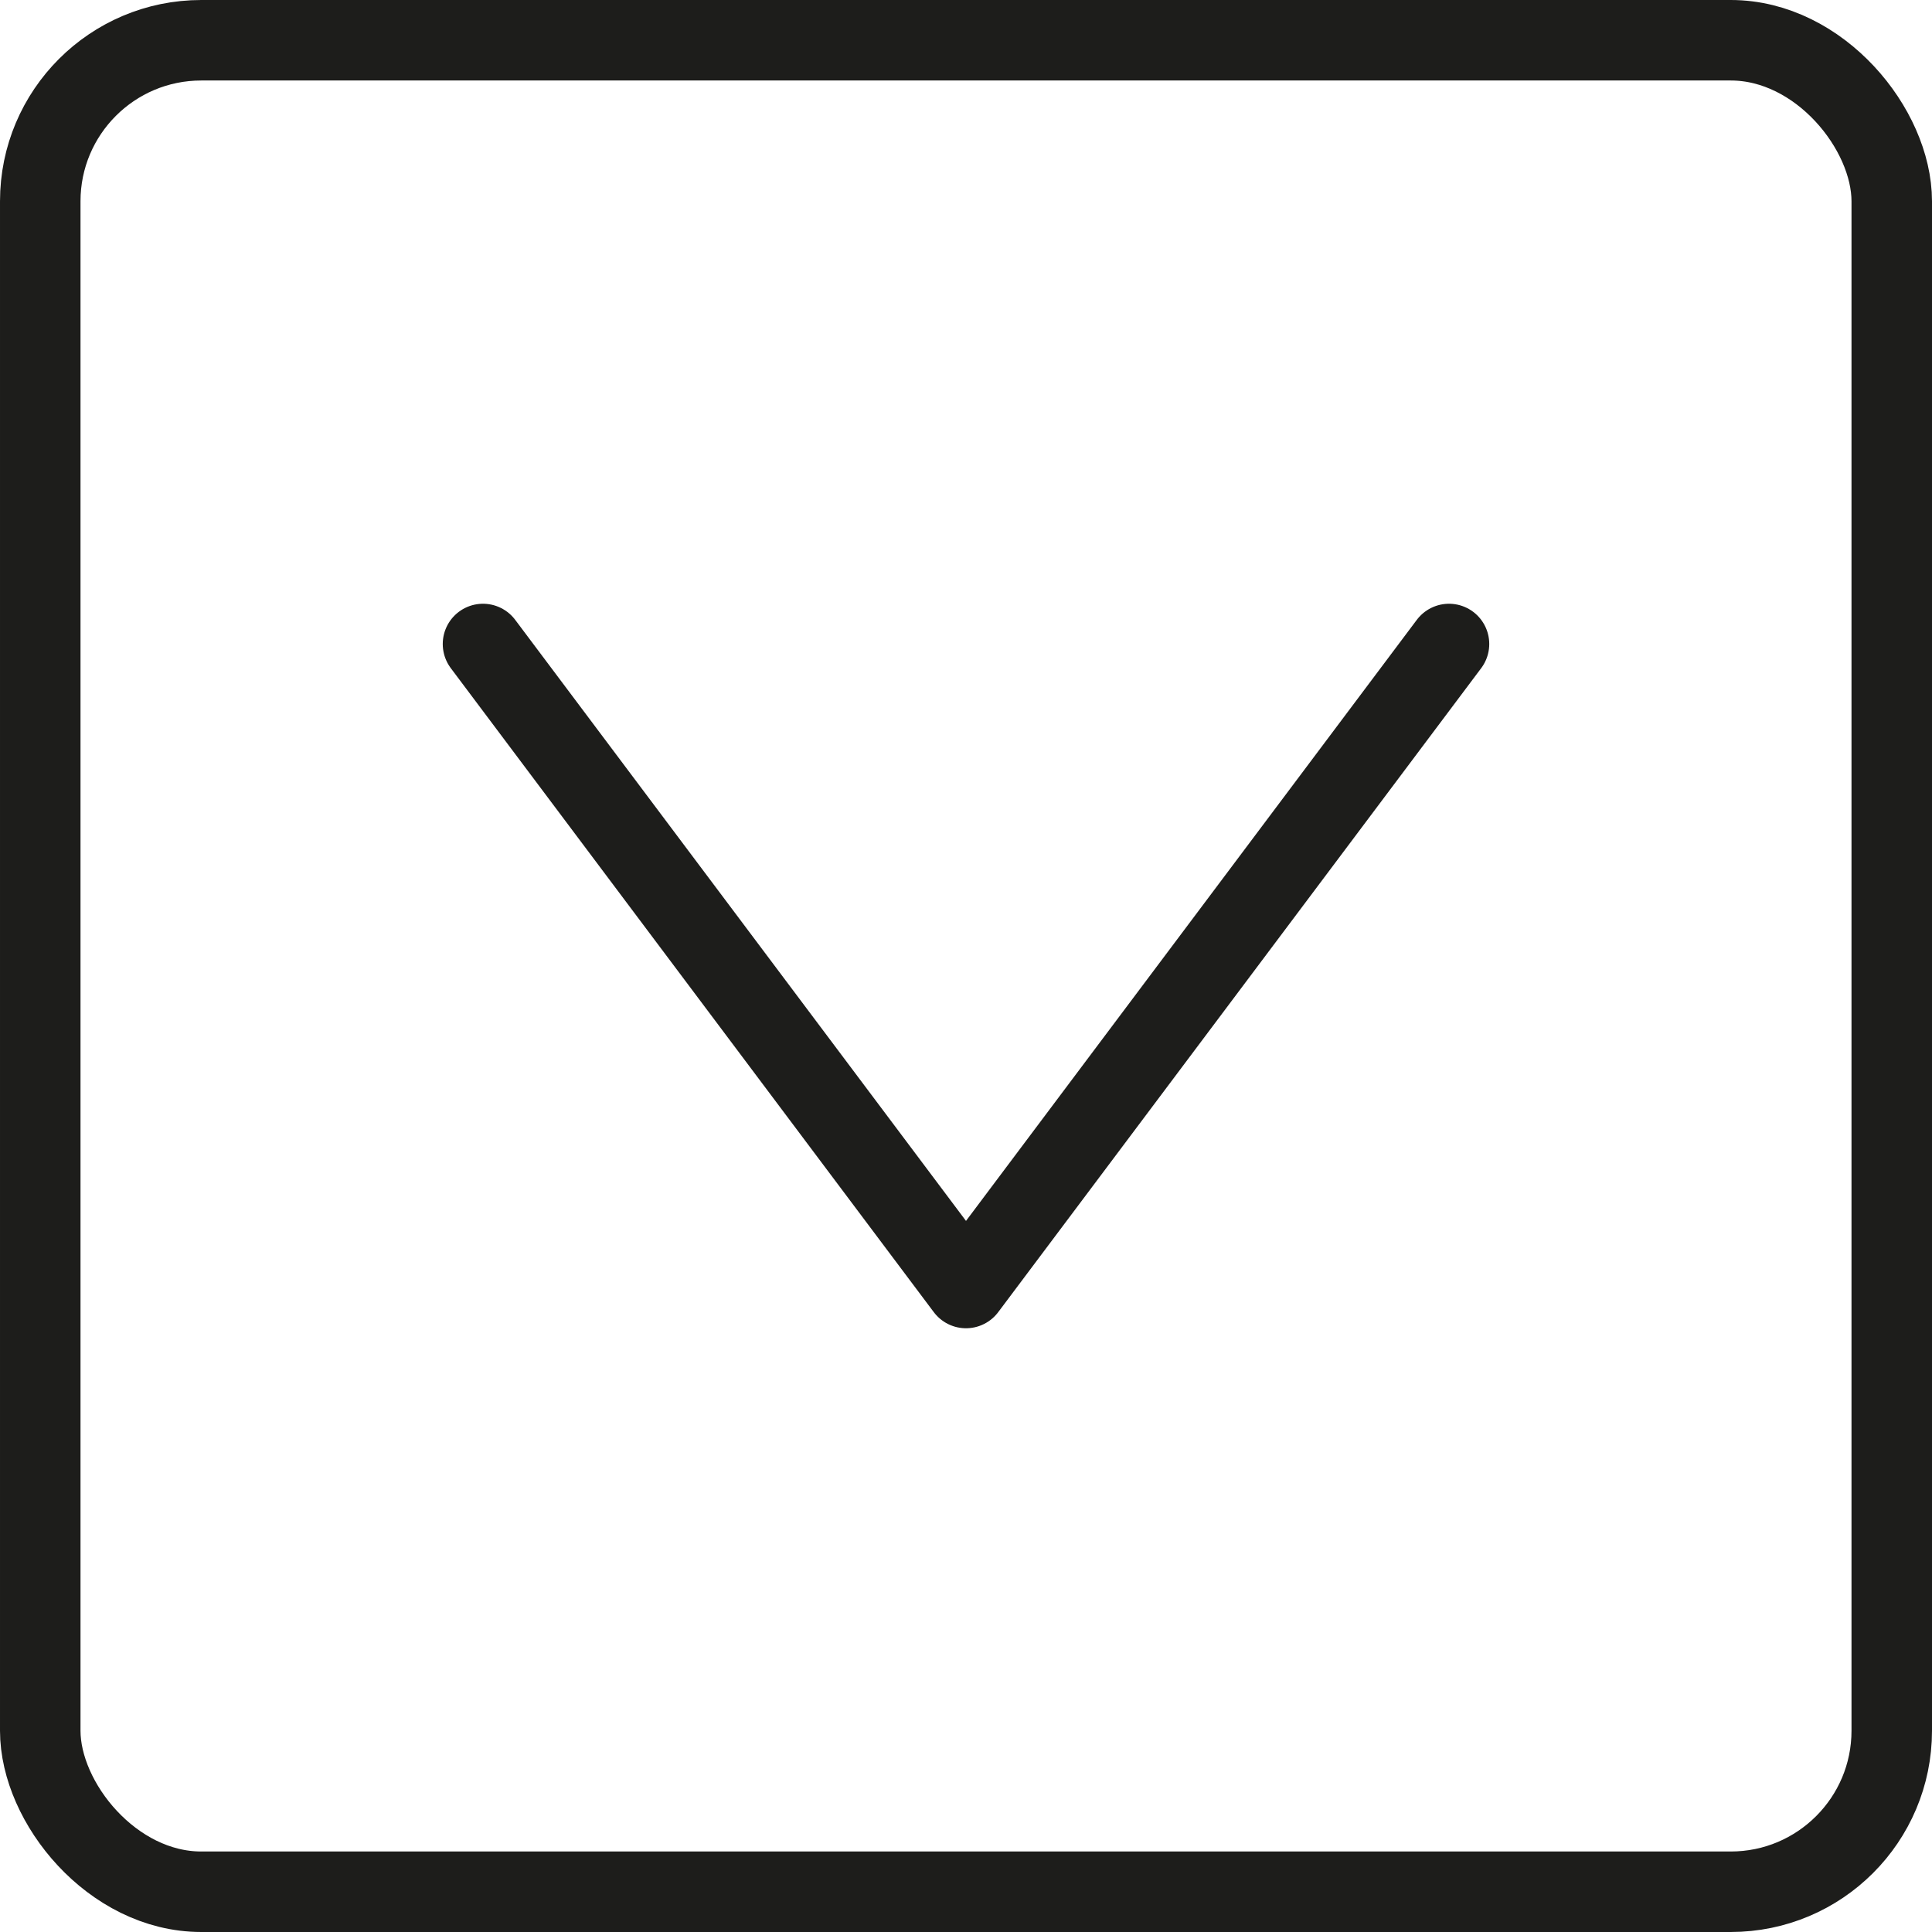
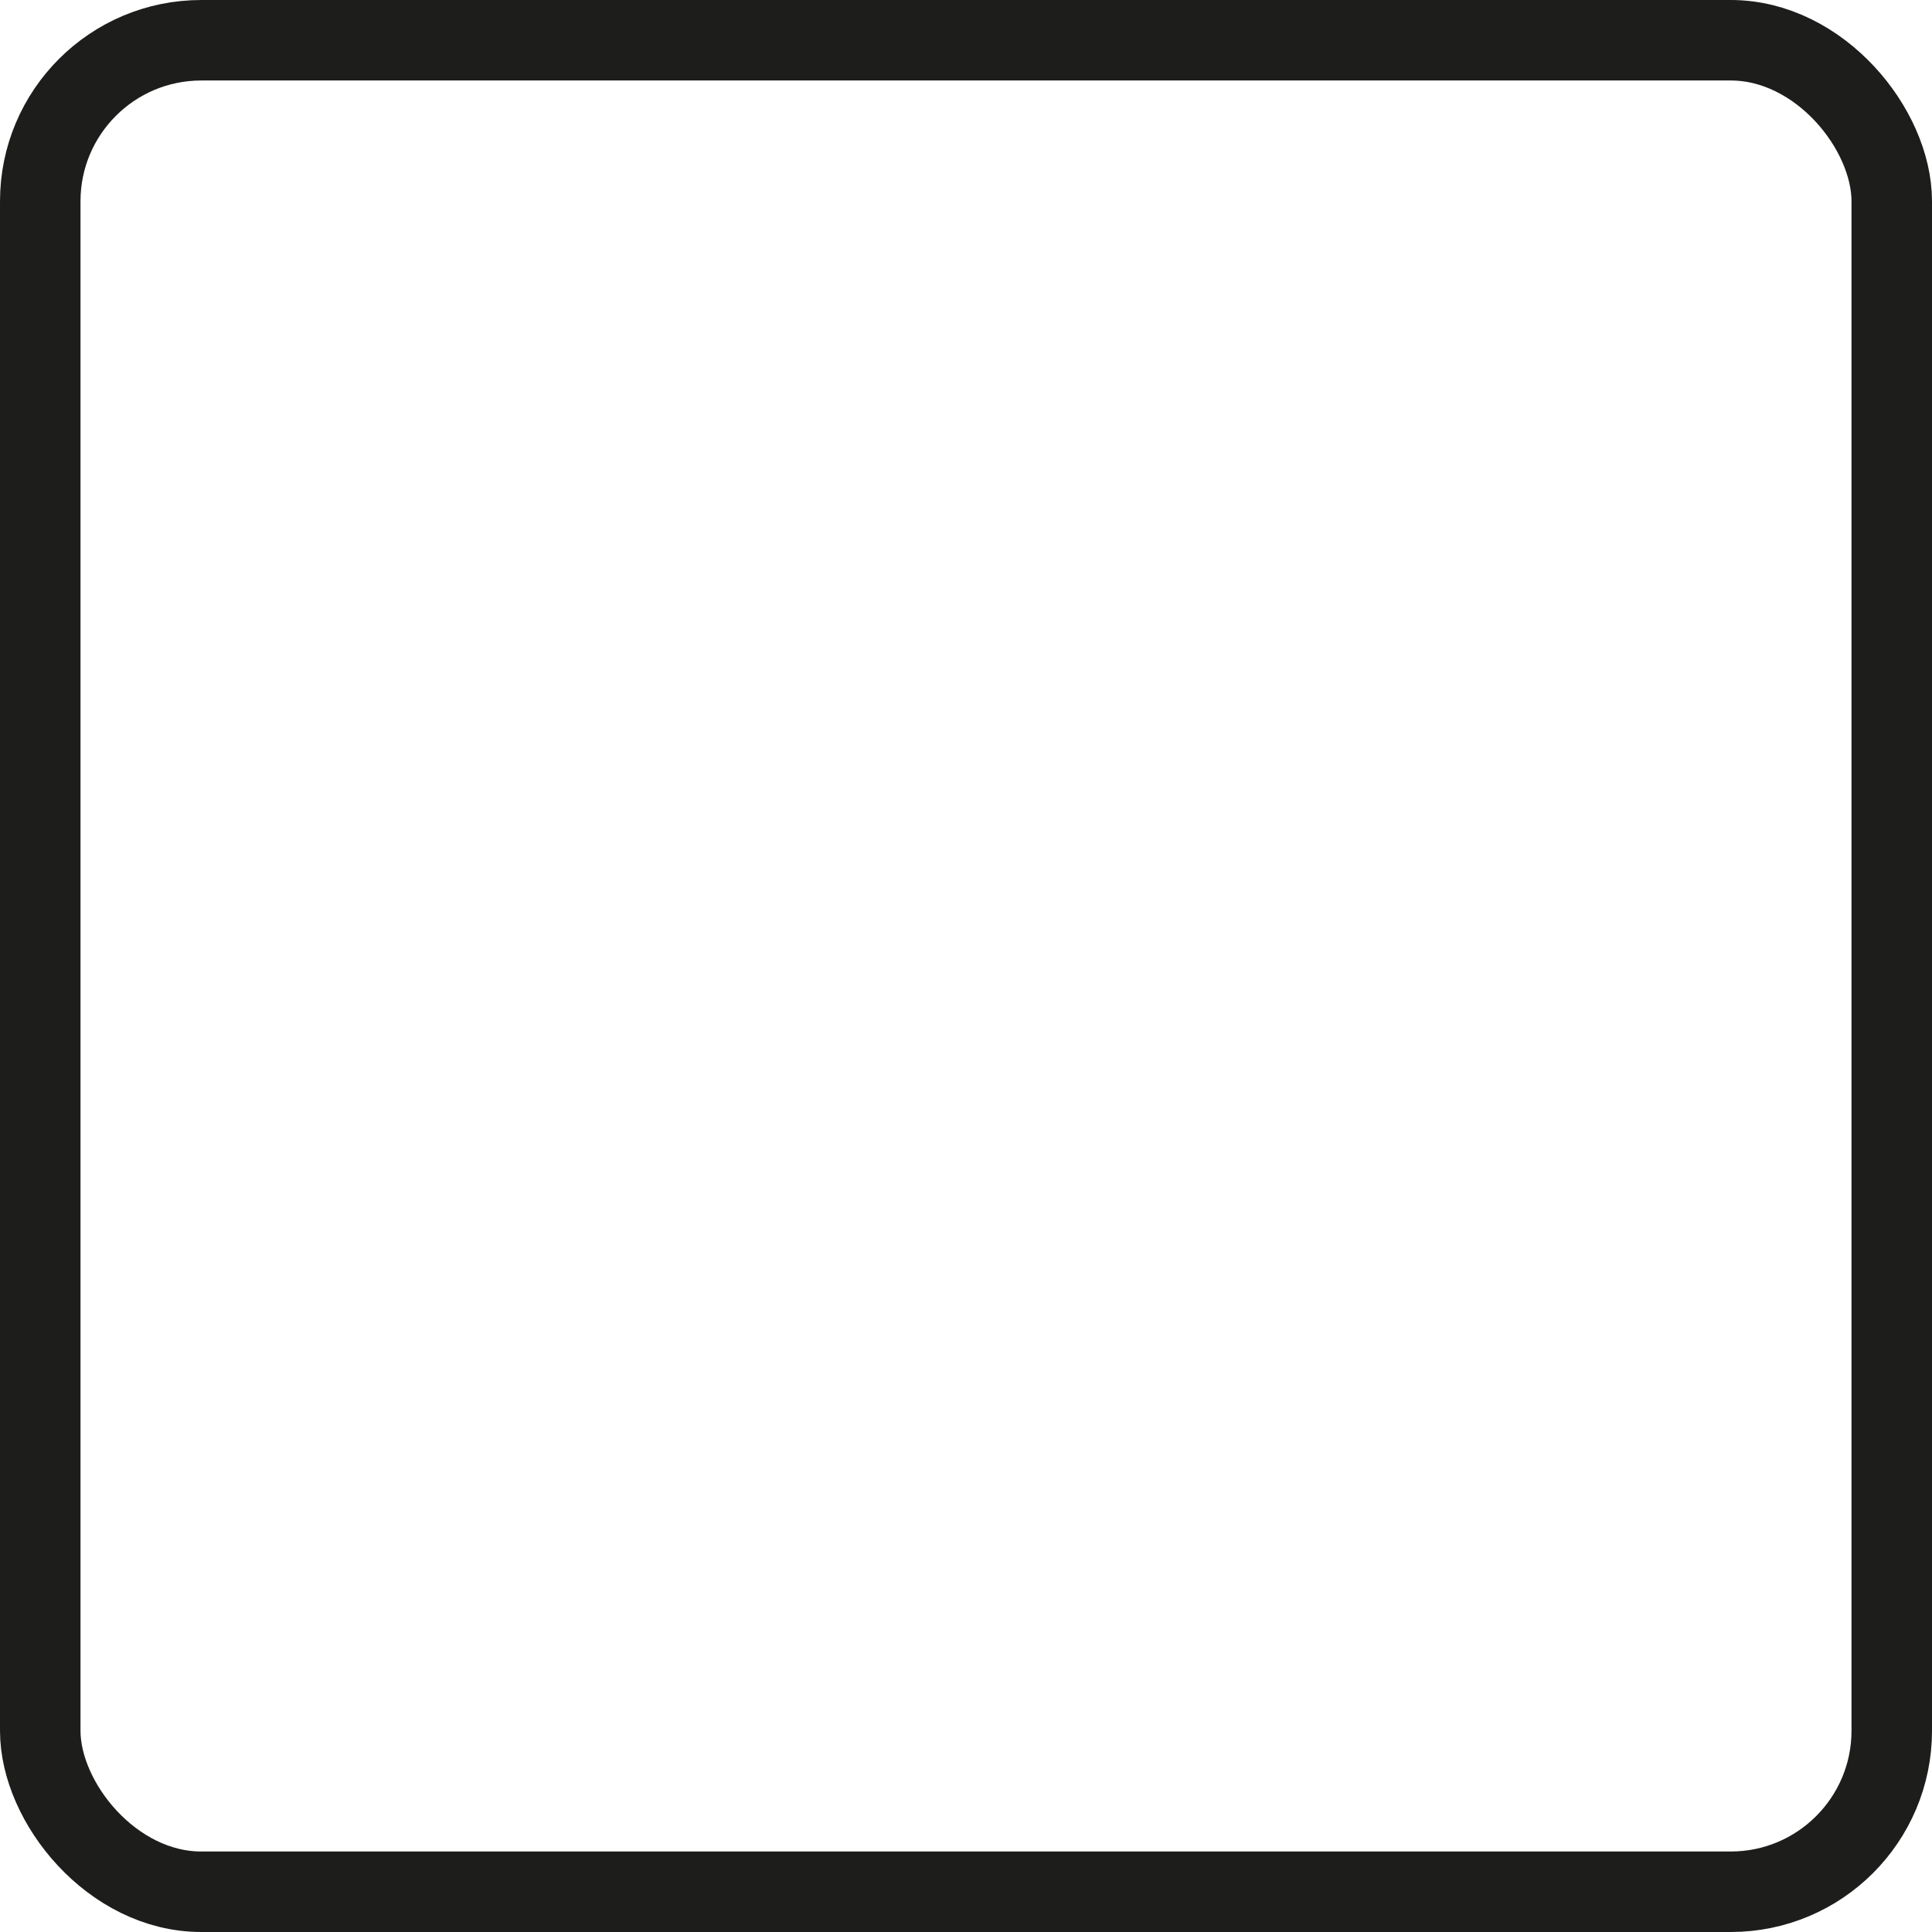
<svg xmlns="http://www.w3.org/2000/svg" width="800px" height="800px" viewBox="0 0 48 48" data-name="Layer 1" id="Layer_1">
  <defs>
    <style>.cls-1,.cls-2{fill:none;stroke:#1d1d1b;stroke-linejoin:round;stroke-width:2px;}.cls-2{stroke-linecap:round;}</style>
  </defs>
  <title />
  <rect class="cls-1" height="46" rx="4" ry="4" width="46" x="1" y="1" />
-   <polyline class="cls-2" points="12 16 24 32 36 16" />
</svg>